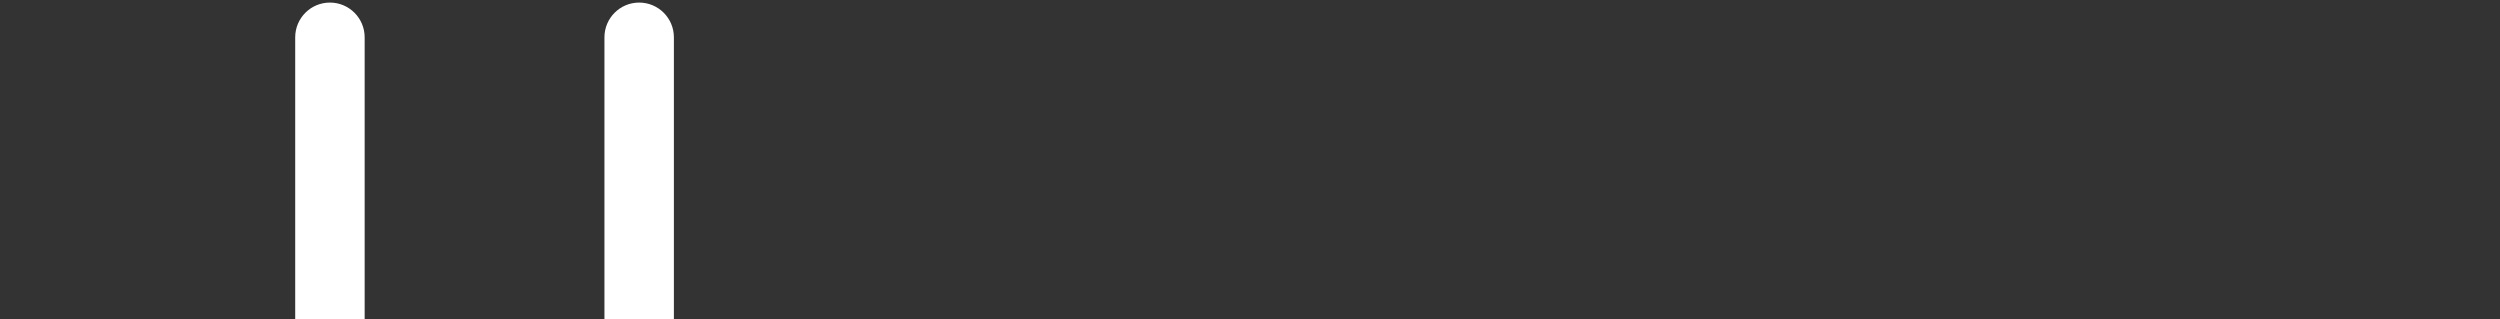
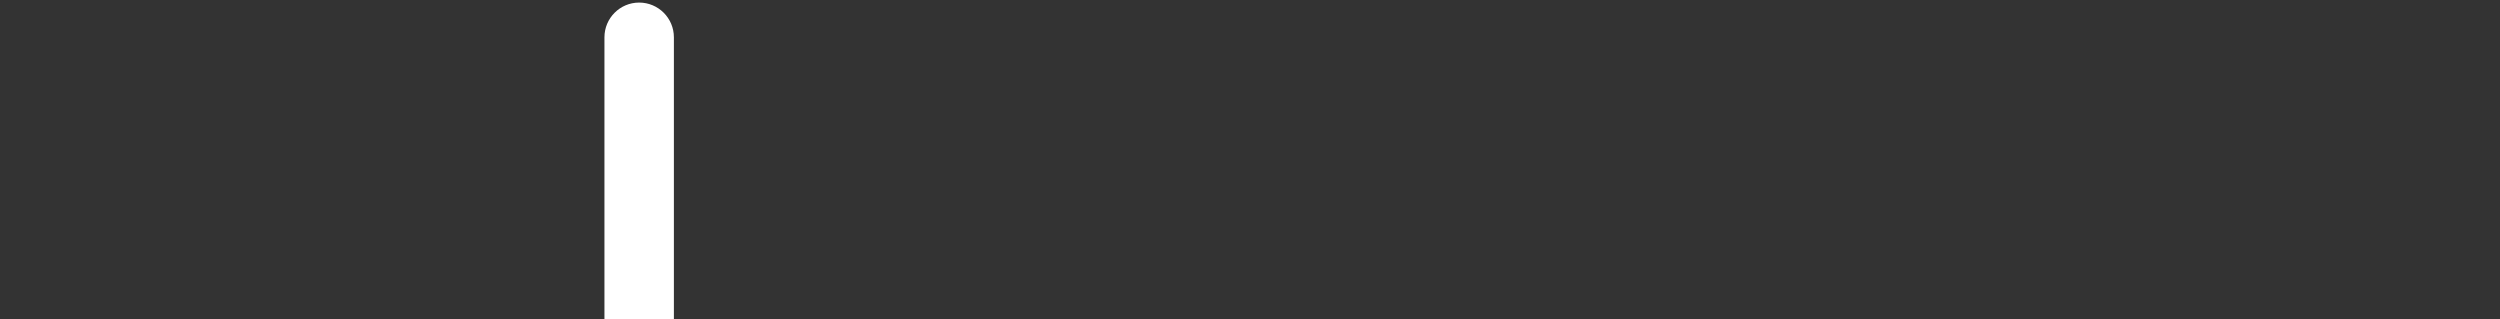
<svg xmlns="http://www.w3.org/2000/svg" id="Calque_1" viewBox="0 0 360 46">
  <rect x="0" y="0" width="360" height="46" fill="#333333" stroke="none" />
  <defs>
    <style>.cls-1{fill:#fff;}</style>
  </defs>
-   <path class="cls-1" d="M52.51,46V5.37c0-2.76-2.24-5-5-5s-5,2.24-5,5v40.63h10Z" />
  <path class="cls-1" d="M97.04,46V5.37c0-2.76-2.24-5-5-5s-5,2.24-5,5v40.63h10Z" />
</svg>